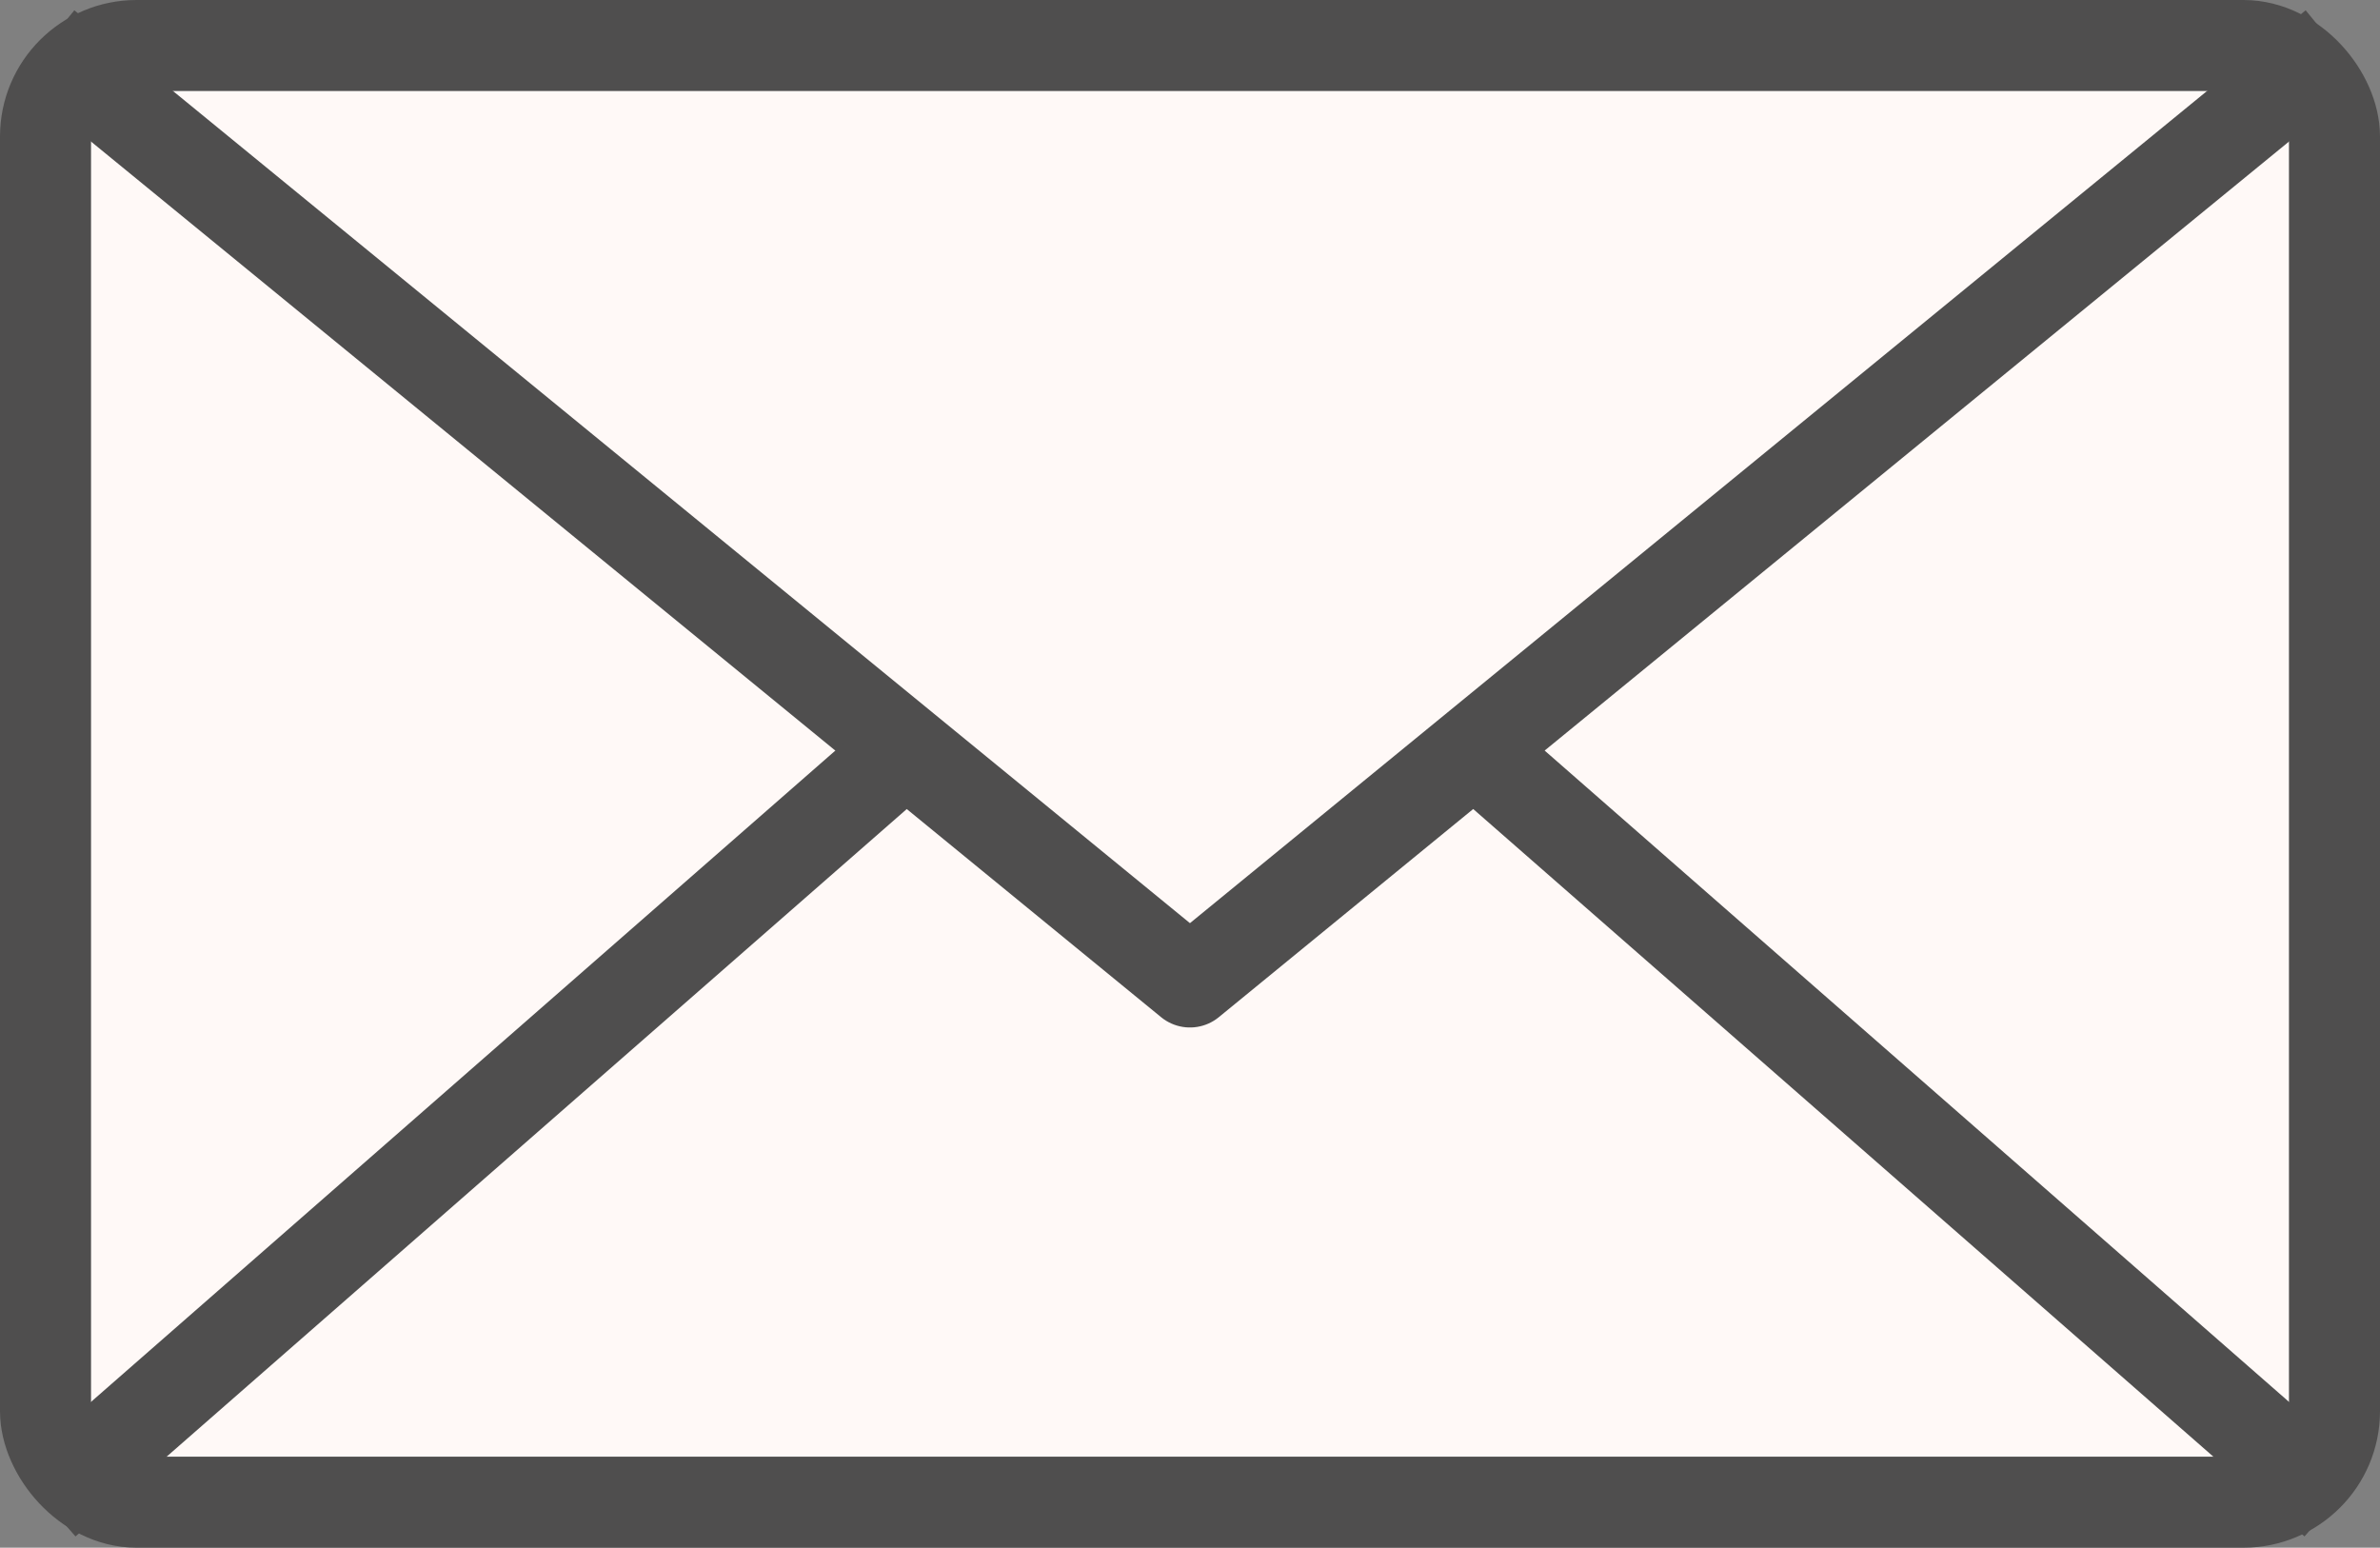
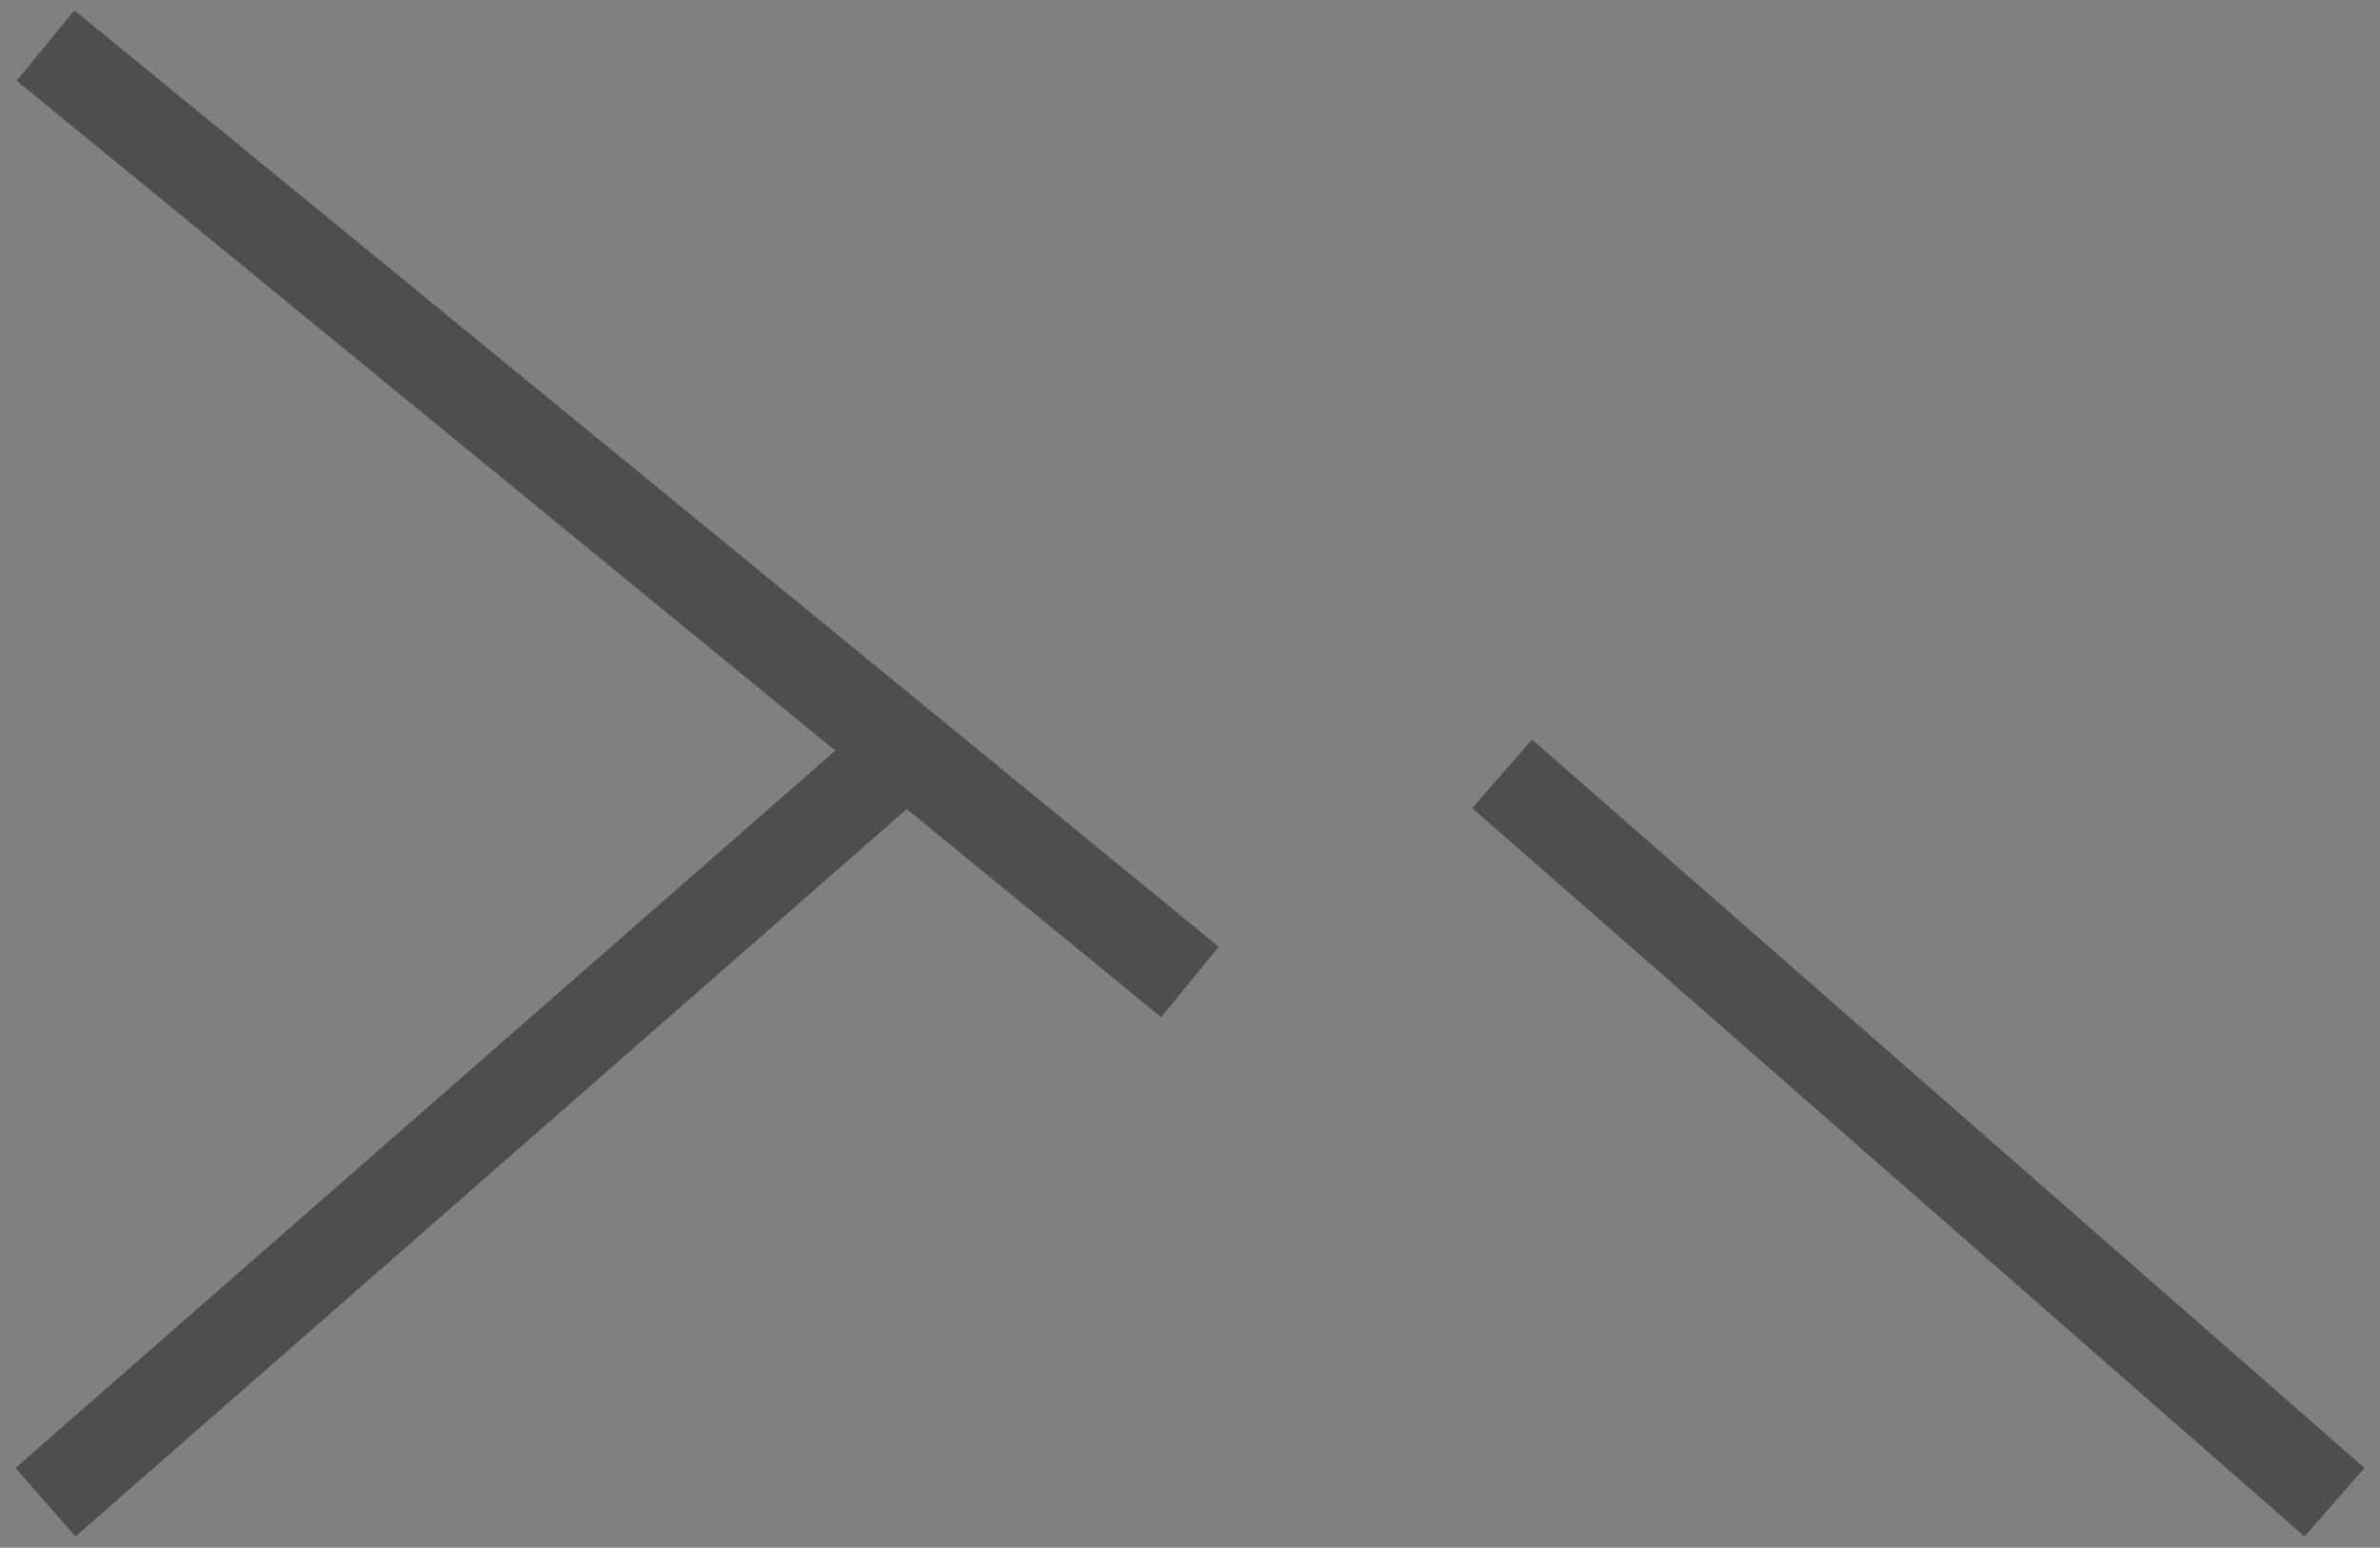
<svg xmlns="http://www.w3.org/2000/svg" width="26.143" height="17">
  <rect width="100%" height="100%" fill="#808080" stroke="none" />
  <g id="Group_2" data-name="Group 2" transform="translate(.5 .5)" stroke="#4f4e4e" stroke-miterlimit="10" stroke-width="1">
-     <rect id="Rectangle" width="25.143" height="16" rx="1" fill="#fff9f7" />
    <g id="Group" fill="none">
-       <path id="Path_12" data-name="Path 12" d="M0 0l12.571 10.286L25.143 0" stroke-linejoin="round" />
+       <path id="Path_12" data-name="Path 12" d="M0 0l12.571 10.286" stroke-linejoin="round" />
      <path id="Path_13" data-name="Path 13" d="M0 8l9.143-8" transform="translate(0 8)" />
      <path id="Path_13_Copy" data-name="Path 13 Copy" d="M0 8l-9.143-8" transform="translate(25.143 8)" />
    </g>
  </g>
</svg>